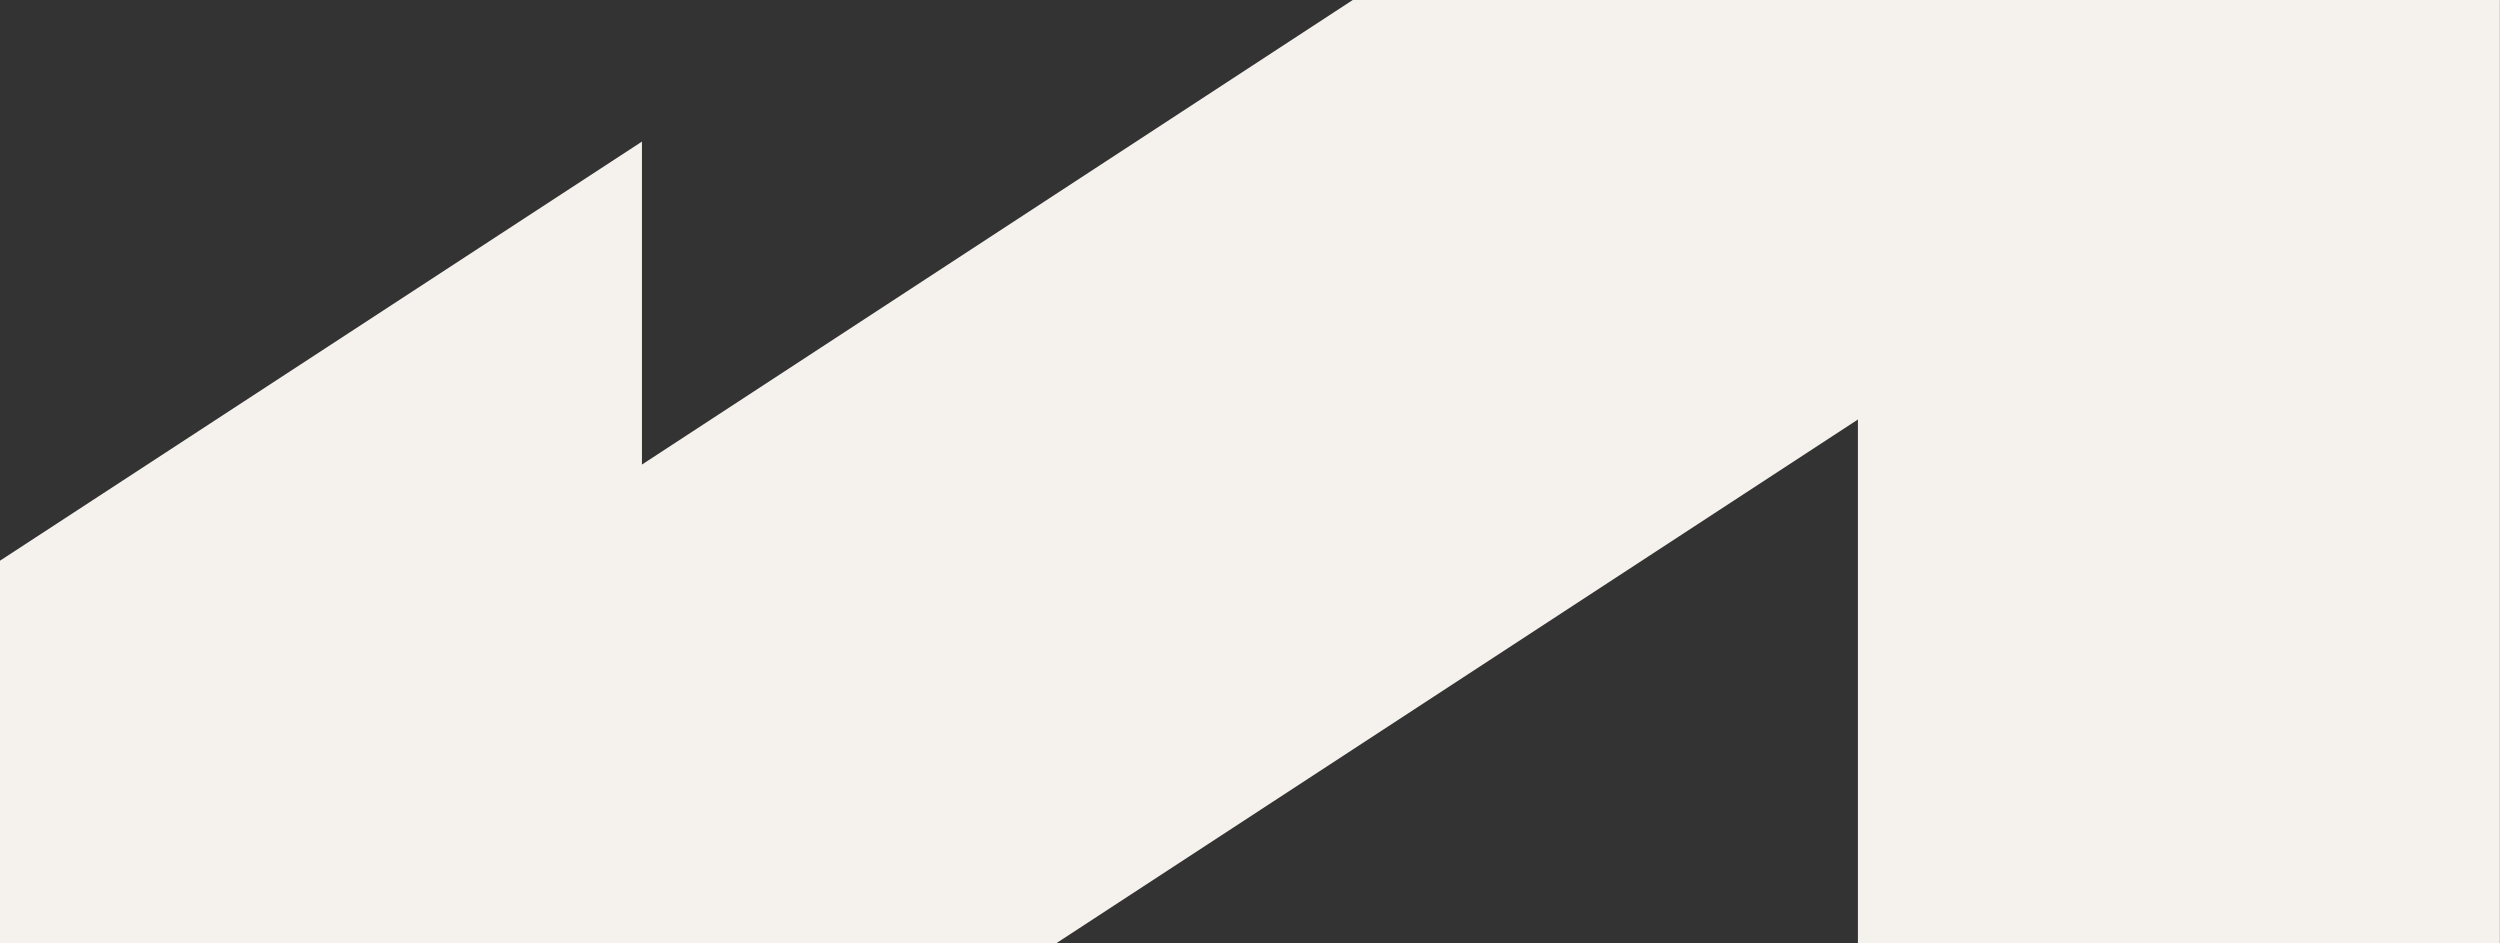
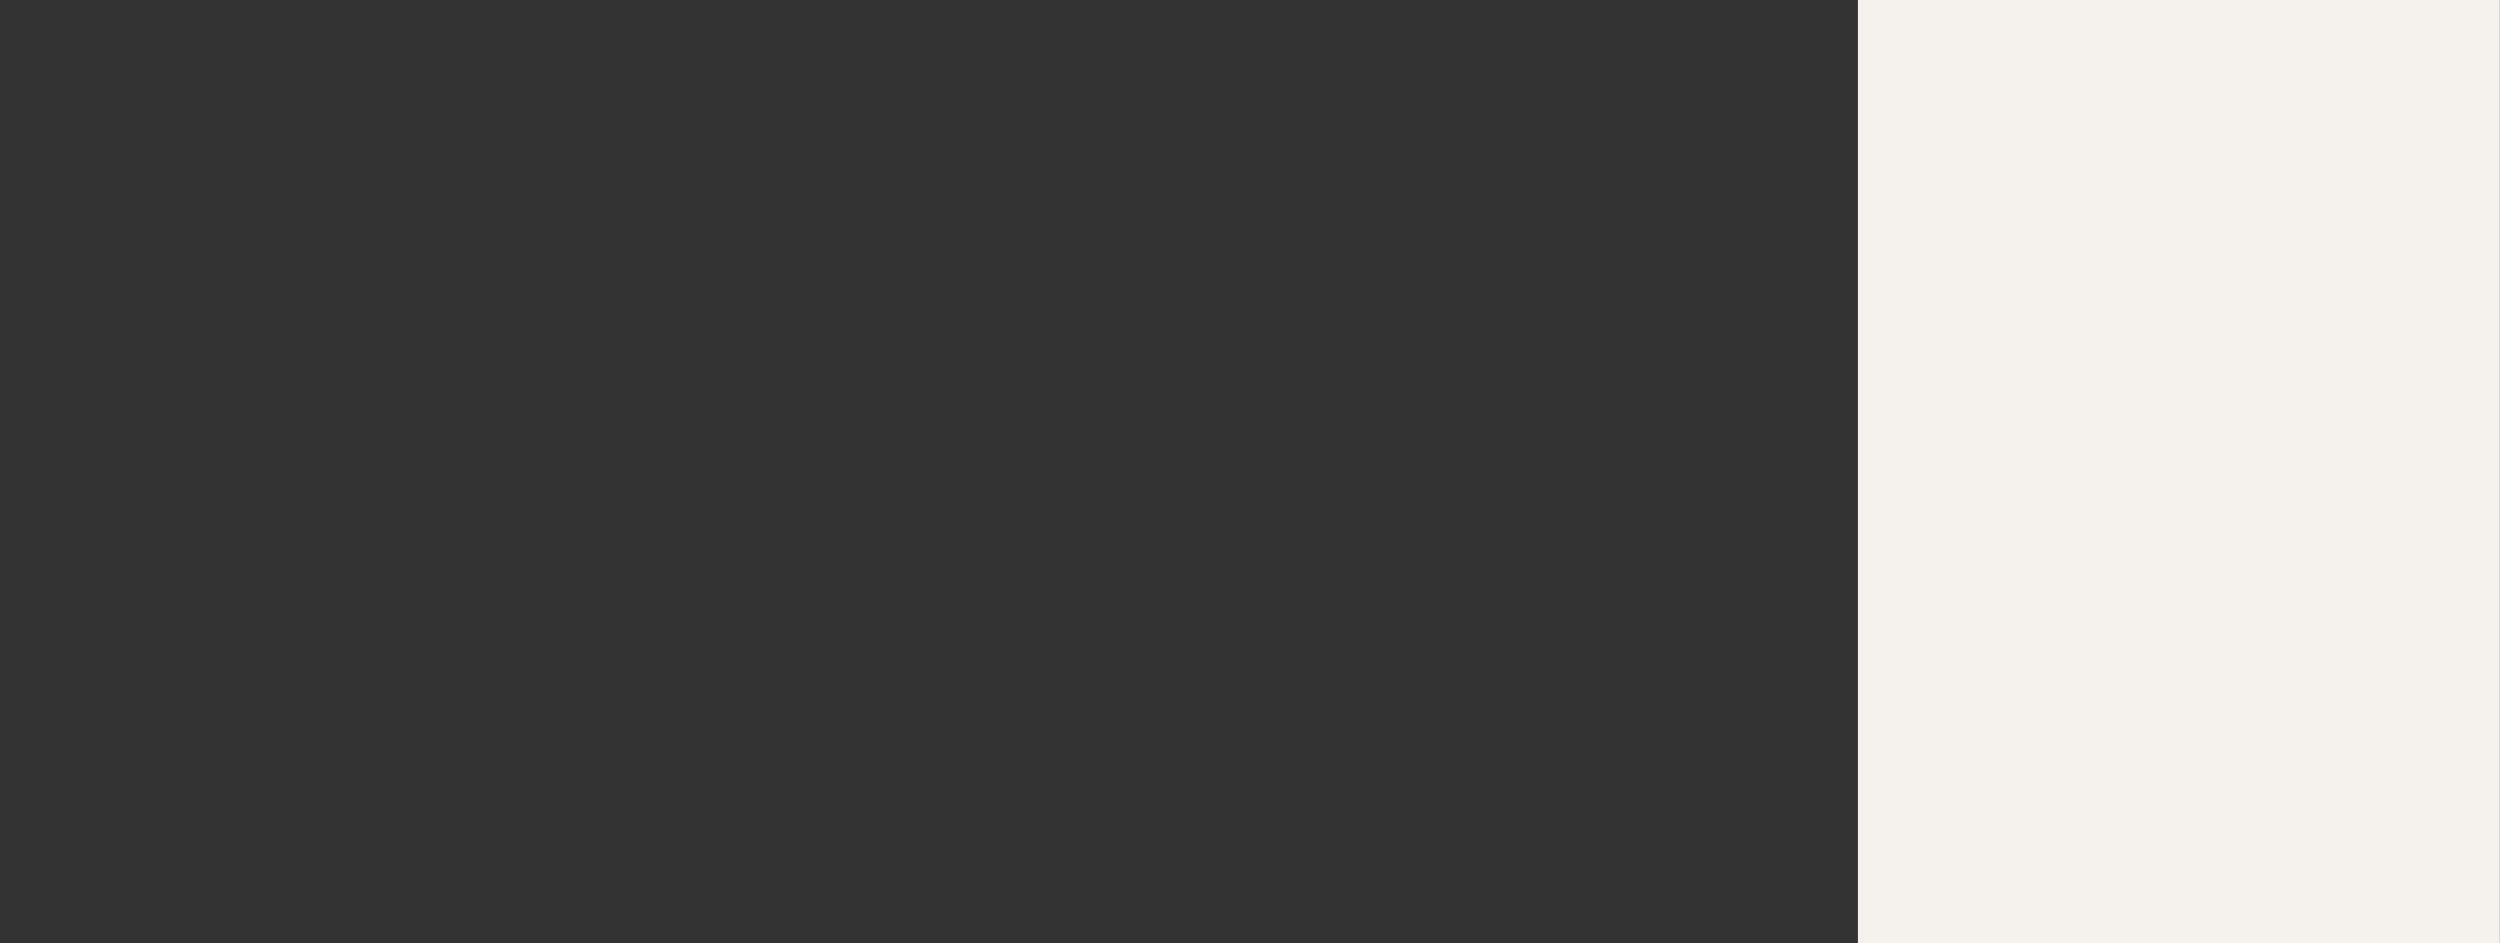
<svg xmlns="http://www.w3.org/2000/svg" width="848" height="320" viewBox="0 0 848 320" fill="none">
  <rect x="0" y="0" width="848" height="320" fill="#333333" stroke="none" />
  <g clip-path="url(#clip0_3552_5)">
    <path d="M847.954 0H630.207V319.999H847.954V0Z" fill="#F5F2EE" />
-     <path d="M54.895 319.999V264.013L458.852 0H848L358.206 319.999H54.895Z" fill="#F5F2EE" />
-     <path d="M217.747 48.028V320H0V190.189L217.747 48.028Z" fill="#F5F2EE" />
  </g>
  <defs>
    <clipPath id="clip0_3552_5">
      <rect width="848" height="320" fill="white" />
    </clipPath>
  </defs>
</svg>